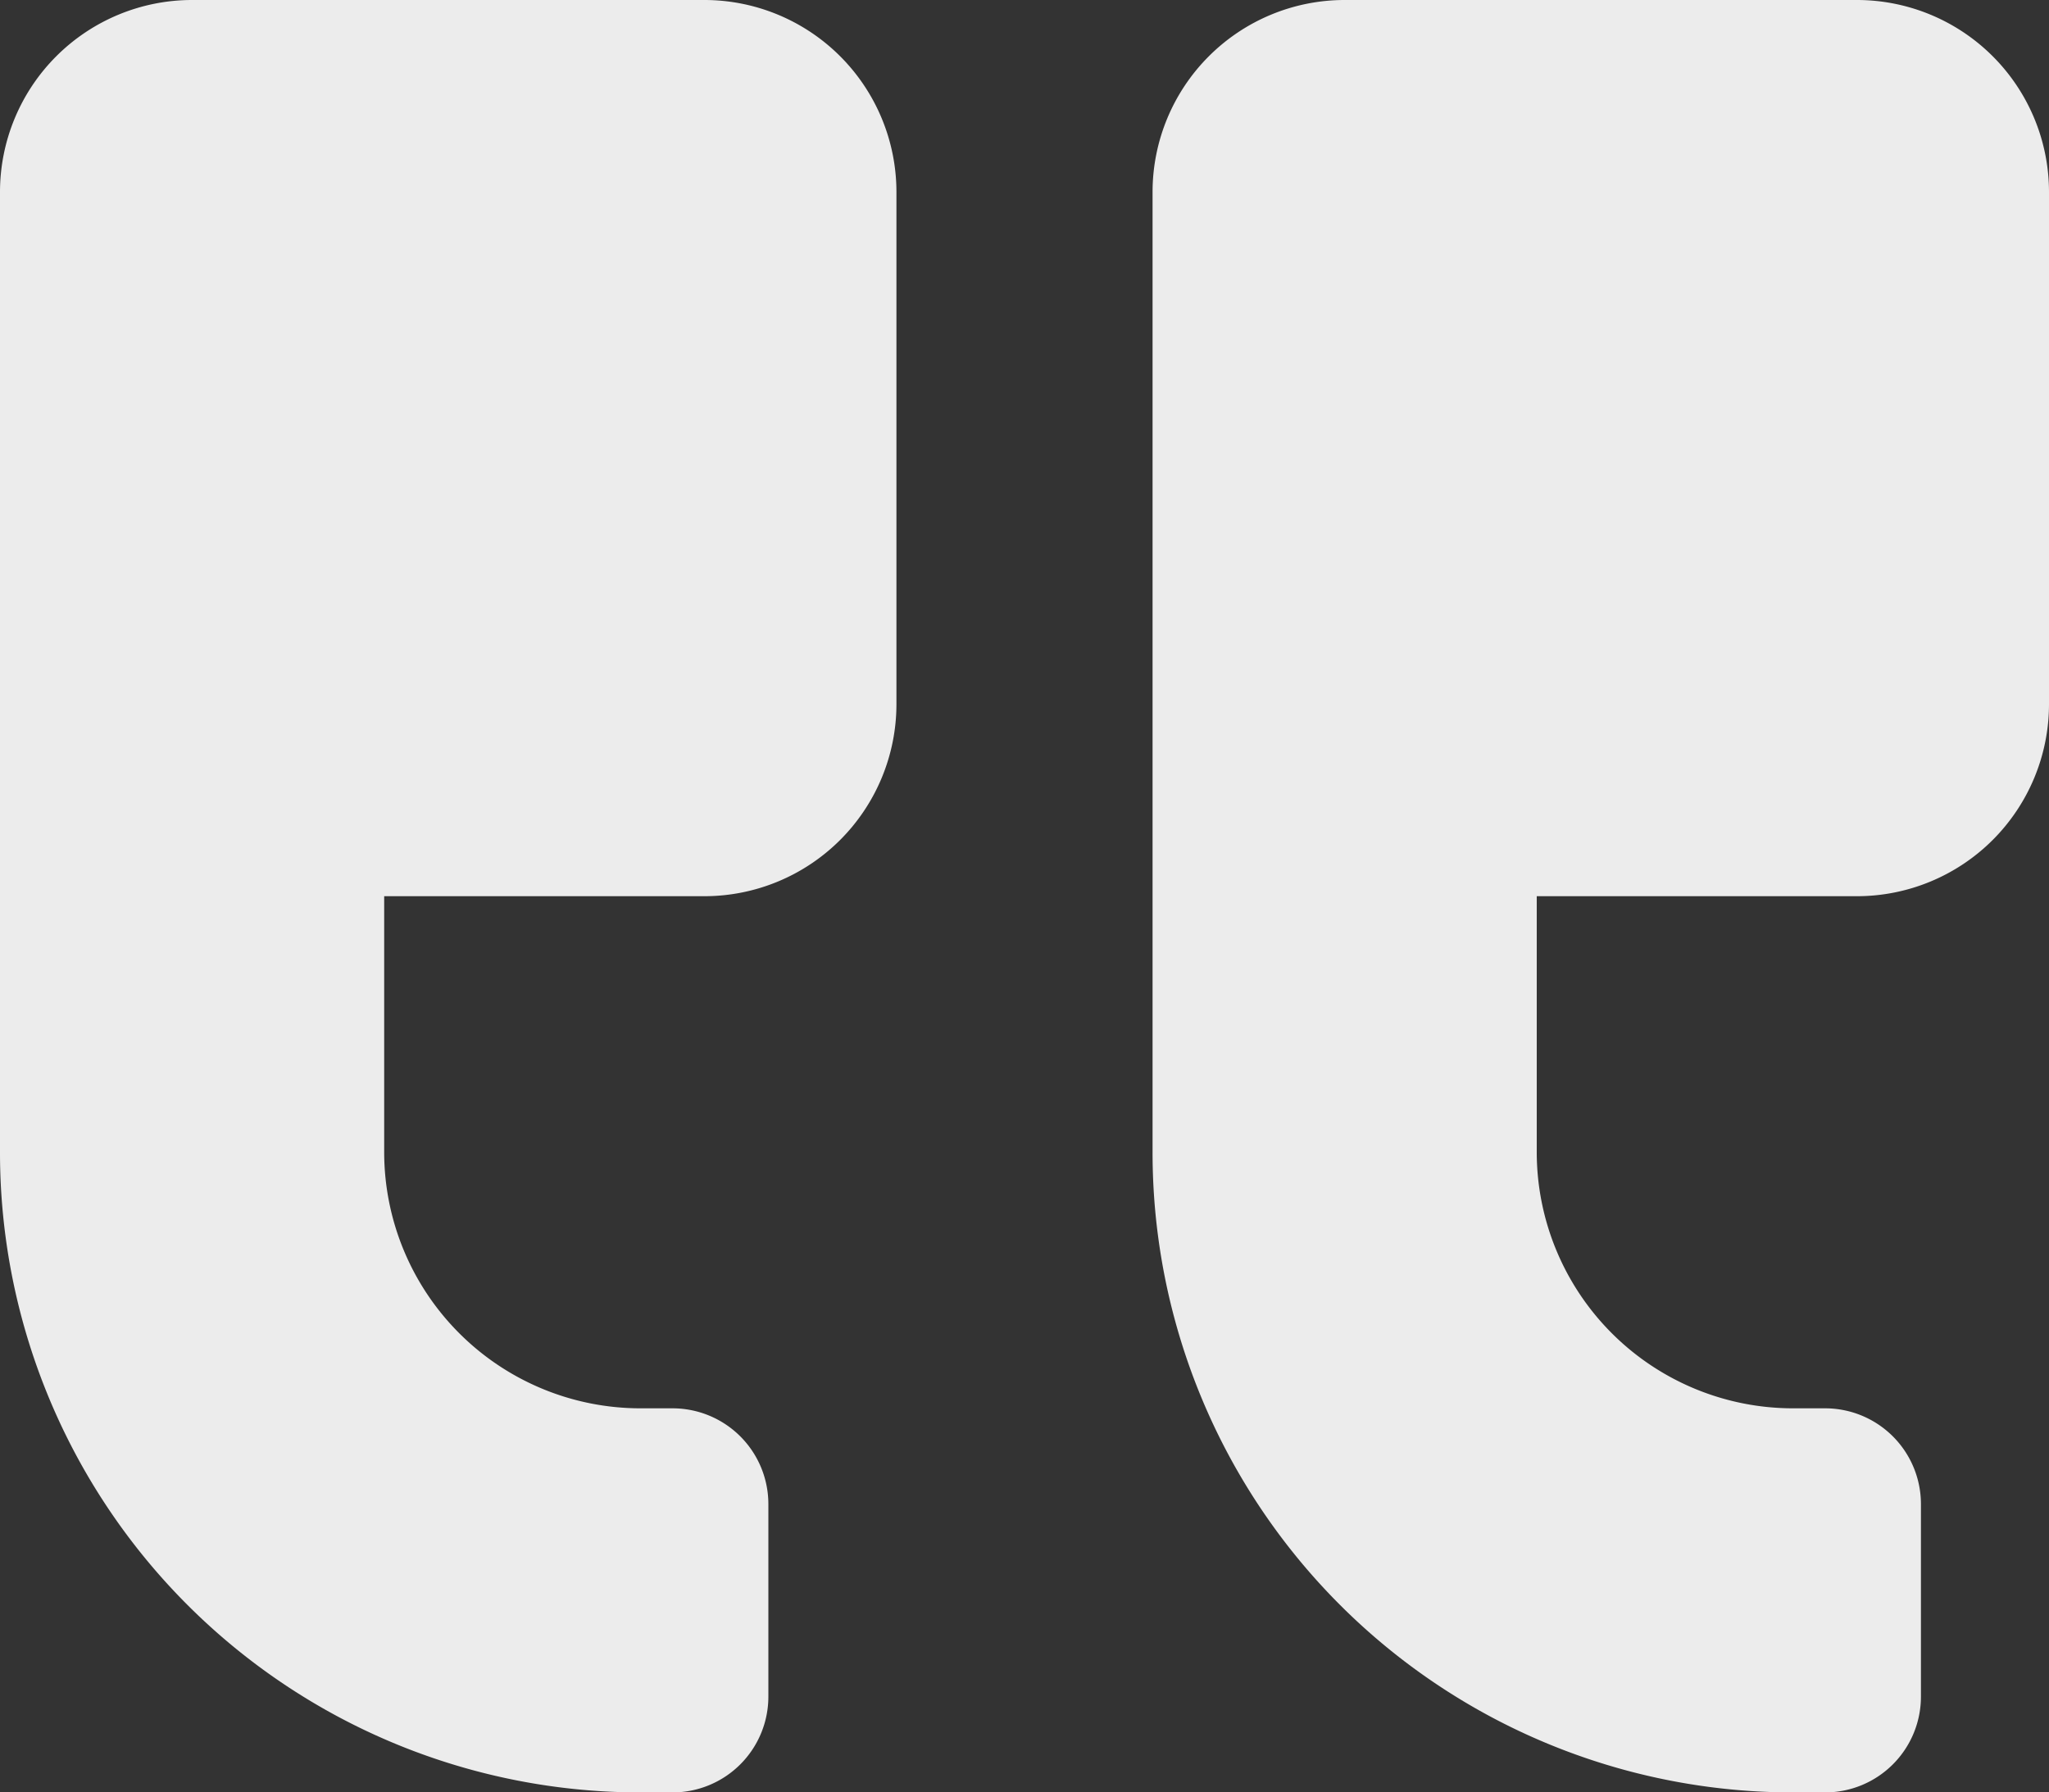
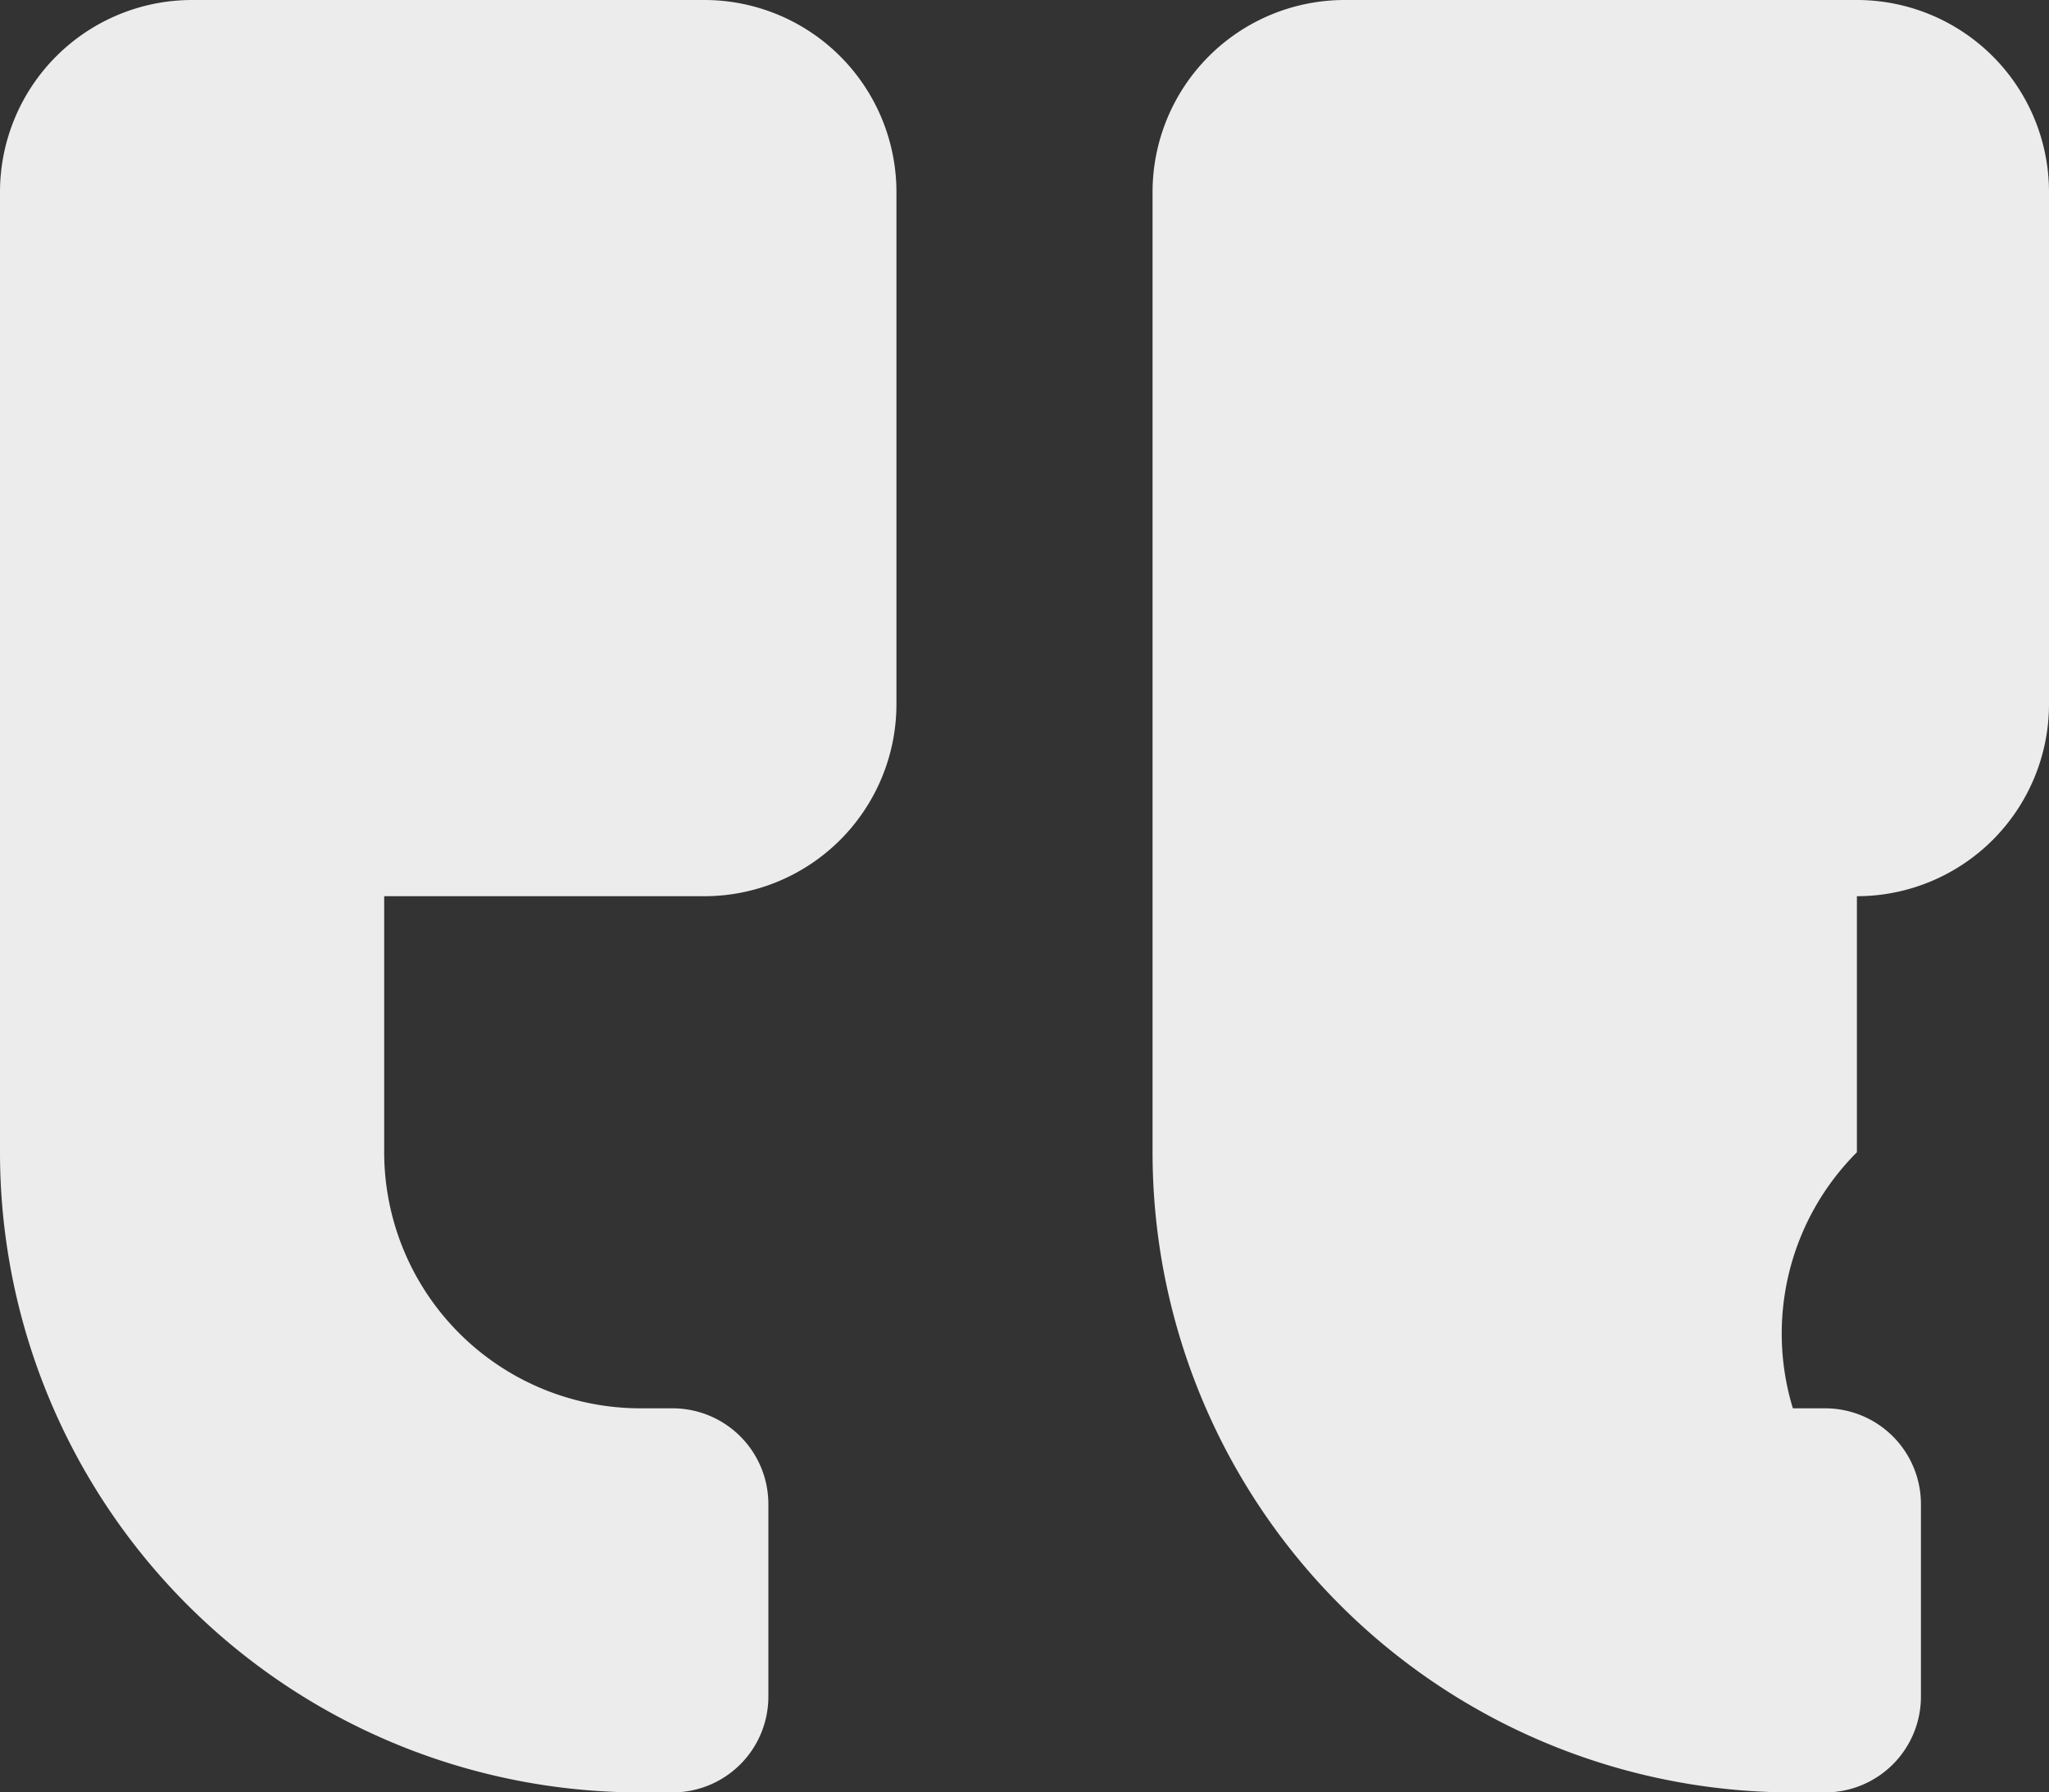
<svg xmlns="http://www.w3.org/2000/svg" width="253.143" height="221.5" viewBox="0 0 253.143 221.5">
  <rect x="0" y="0" width="253.143" height="221.5" fill="#333333" stroke="none" />
  <defs>
    <style>.a{fill:#ececec;}</style>
  </defs>
-   <path class="a" d="M23.732,2.25H87.018A23.738,23.738,0,0,1,110.75,25.982V89.268A23.738,23.738,0,0,1,87.018,113H47.464v31.643a31.672,31.672,0,0,0,31.643,31.643h3.955a11.838,11.838,0,0,1,11.866,11.866v23.732A11.838,11.838,0,0,1,83.062,223.75H79.107A79.085,79.085,0,0,1,0,144.643V25.982A23.738,23.738,0,0,1,23.732,2.25Zm142.393,0h63.286a23.738,23.738,0,0,1,23.732,23.732V89.268A23.738,23.738,0,0,1,229.411,113H189.857v31.643A31.672,31.672,0,0,0,221.5,176.286h3.955a11.838,11.838,0,0,1,11.866,11.866v23.732a11.838,11.838,0,0,1-11.866,11.866H221.5a79.085,79.085,0,0,1-79.107-79.107V25.982A23.738,23.738,0,0,1,166.125,2.25Z" transform="translate(0 -2.25)" />
+   <path class="a" d="M23.732,2.25H87.018A23.738,23.738,0,0,1,110.75,25.982V89.268A23.738,23.738,0,0,1,87.018,113H47.464v31.643a31.672,31.672,0,0,0,31.643,31.643h3.955a11.838,11.838,0,0,1,11.866,11.866v23.732A11.838,11.838,0,0,1,83.062,223.75H79.107A79.085,79.085,0,0,1,0,144.643V25.982A23.738,23.738,0,0,1,23.732,2.25Zm142.393,0h63.286a23.738,23.738,0,0,1,23.732,23.732V89.268A23.738,23.738,0,0,1,229.411,113v31.643A31.672,31.672,0,0,0,221.5,176.286h3.955a11.838,11.838,0,0,1,11.866,11.866v23.732a11.838,11.838,0,0,1-11.866,11.866H221.5a79.085,79.085,0,0,1-79.107-79.107V25.982A23.738,23.738,0,0,1,166.125,2.25Z" transform="translate(0 -2.25)" />
</svg>